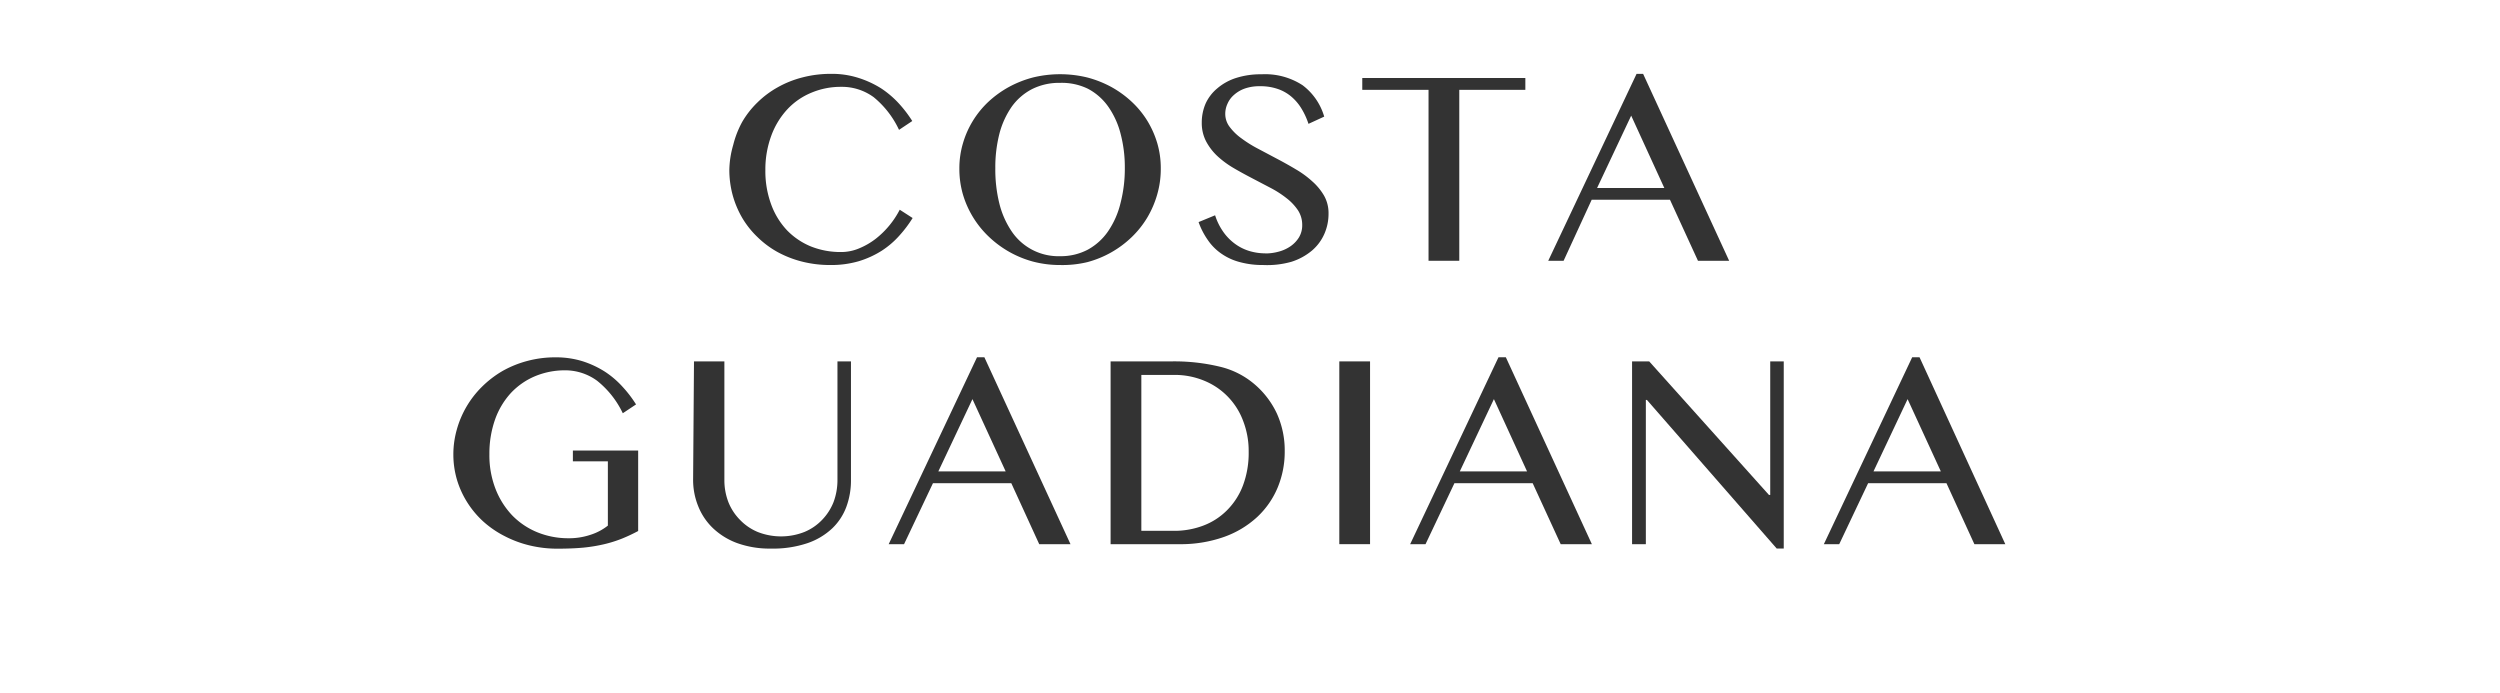
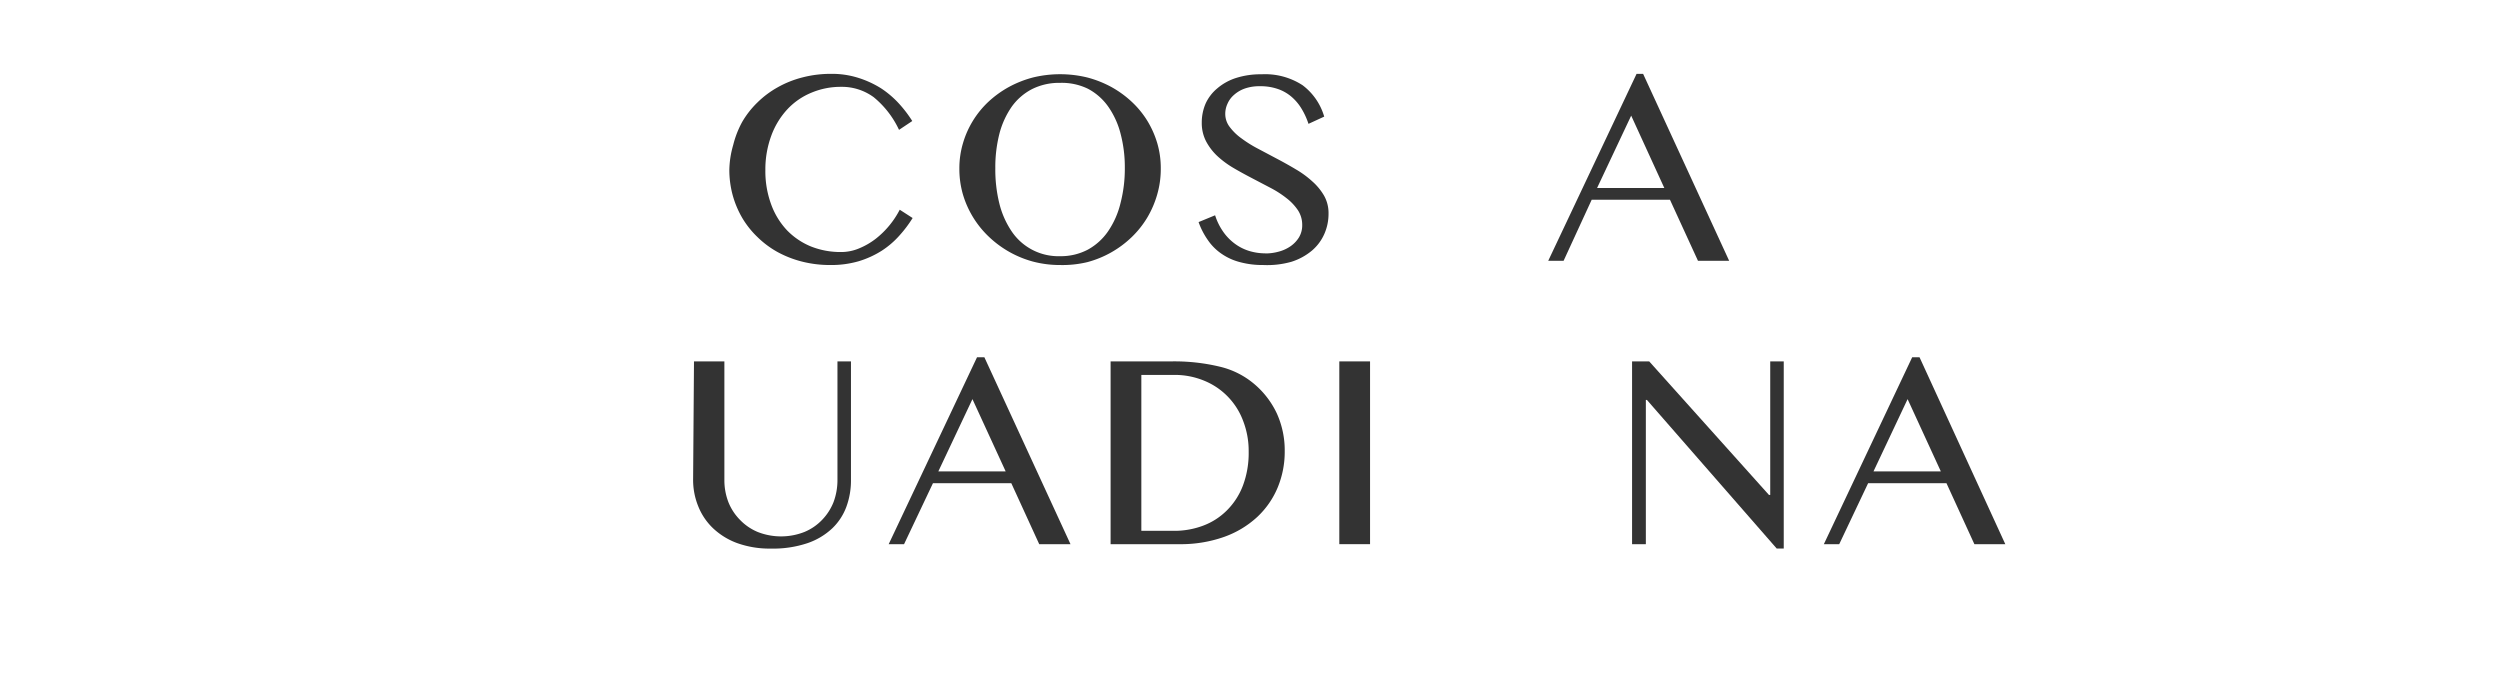
<svg xmlns="http://www.w3.org/2000/svg" id="Layer_1" data-name="Layer 1" viewBox="0 0 283 78.46">
  <defs>
    <style>.cls-1{fill:#333;}</style>
  </defs>
  <title>logos</title>
  <path class="cls-1" d="M86.64,19.24a10.87,10.87,0,0,0,.66,3.91,8.5,8.5,0,0,0,1.79,2.92A8,8,0,0,0,91.8,27.9a9.06,9.06,0,0,0,3.4.63,5.22,5.22,0,0,0,2.09-.43A8.06,8.06,0,0,0,99.17,27a10,10,0,0,0,2.68-3.26l1.46.94a14,14,0,0,1-1.51,2,9.78,9.78,0,0,1-2,1.71,10.6,10.6,0,0,1-2.59,1.18A11.09,11.09,0,0,1,94,30a12.86,12.86,0,0,1-3.22-.39A11.84,11.84,0,0,1,88,28.52a10.6,10.6,0,0,1-2.27-1.7A10.18,10.18,0,0,1,84,24.63a10.81,10.81,0,0,1-1.07-2.57,11,11,0,0,1-.37-2.82A10.73,10.73,0,0,1,83,16.41,10.87,10.87,0,0,1,84,13.83a10.22,10.22,0,0,1,1.73-2.22,10.73,10.73,0,0,1,2.31-1.73,11.46,11.46,0,0,1,2.81-1.12,12.74,12.74,0,0,1,3.27-.4,9.84,9.84,0,0,1,3,.44A11.14,11.14,0,0,1,99.74,10a10.84,10.84,0,0,1,2,1.7,14.06,14.06,0,0,1,1.53,2l-1.5,1A10.53,10.53,0,0,0,98.9,11a6.1,6.1,0,0,0-3.69-1.17,8.52,8.52,0,0,0-3.35.66,7.75,7.75,0,0,0-2.72,1.87,8.88,8.88,0,0,0-1.83,3,11,11,0,0,0-.67,3.92" />
  <path class="cls-1" d="M120,30a11.9,11.9,0,0,1-3.07-.39,11.62,11.62,0,0,1-5-2.82A10.84,10.84,0,0,1,109,22a10.38,10.38,0,0,1-.4-2.91,10,10,0,0,1,.4-2.85,10.45,10.45,0,0,1,2.89-4.72,11.63,11.63,0,0,1,2.31-1.67,12.14,12.14,0,0,1,2.73-1.08,13,13,0,0,1,6.15,0,12.14,12.14,0,0,1,2.73,1.08,11.56,11.56,0,0,1,2.3,1.67,10.4,10.4,0,0,1,1.77,2.16A10.67,10.67,0,0,1,131,16.2a10,10,0,0,1,.4,2.85A10.36,10.36,0,0,1,131,22a11,11,0,0,1-1.13,2.63,10.73,10.73,0,0,1-1.77,2.22,11.51,11.51,0,0,1-5,2.82A12,12,0,0,1,120,30m0-1a6.53,6.53,0,0,0,3.14-.74,6.66,6.66,0,0,0,2.29-2.07A9.63,9.63,0,0,0,126.84,23a15.47,15.47,0,0,0,.49-4,14.87,14.87,0,0,0-.49-3.9,9.37,9.37,0,0,0-1.41-3.06,6.55,6.55,0,0,0-2.29-2A6.76,6.76,0,0,0,120,9.38a6.84,6.84,0,0,0-3.18.71,6.49,6.49,0,0,0-2.3,2,9.56,9.56,0,0,0-1.39,3.06,15.34,15.34,0,0,0-.46,3.9,16,16,0,0,0,.46,4,9.82,9.82,0,0,0,1.39,3.14A6.37,6.37,0,0,0,120,29" />
  <path class="cls-1" d="M143.25,28.69a5.63,5.63,0,0,0,1.52-.21,4.23,4.23,0,0,0,1.34-.62,3.38,3.38,0,0,0,.94-1,2.64,2.64,0,0,0,.36-1.39,3,3,0,0,0-.49-1.68,5.88,5.88,0,0,0-1.29-1.36,11.4,11.4,0,0,0-1.82-1.17l-2.08-1.09c-.71-.37-1.41-.75-2.09-1.15a10.57,10.57,0,0,1-1.82-1.34A6.36,6.36,0,0,1,136.53,16a4.46,4.46,0,0,1-.49-2.1,5.42,5.42,0,0,1,.45-2.21A4.86,4.86,0,0,1,137.8,10a6.14,6.14,0,0,1,2.11-1.17,9.11,9.11,0,0,1,2.89-.42,7.77,7.77,0,0,1,4.64,1.23,6.8,6.8,0,0,1,2.46,3.56l-1.78.82a8.13,8.13,0,0,0-.8-1.74,5.56,5.56,0,0,0-1.15-1.35,4.76,4.76,0,0,0-1.56-.87,6,6,0,0,0-2-.3,5,5,0,0,0-1.72.27,3.67,3.67,0,0,0-1.21.72,2.77,2.77,0,0,0-.73,1,2.7,2.7,0,0,0-.25,1.14,2.42,2.42,0,0,0,.51,1.49,6,6,0,0,0,1.32,1.28,13.66,13.66,0,0,0,1.87,1.17l2.15,1.14c.72.38,1.44.78,2.14,1.2a10.88,10.88,0,0,1,1.87,1.37,6.53,6.53,0,0,1,1.33,1.62,4,4,0,0,1,.5,2,5.62,5.62,0,0,1-.47,2.31,5.24,5.24,0,0,1-1.4,1.89,6.8,6.8,0,0,1-2.32,1.27A10,10,0,0,1,143,30a9.75,9.75,0,0,1-2.65-.33,6.5,6.5,0,0,1-2.08-.95,5.86,5.86,0,0,1-1.53-1.53,8.43,8.43,0,0,1-1.06-2.05l1.87-.77a6.77,6.77,0,0,0,.88,1.81,5.78,5.78,0,0,0,1.29,1.36,5.39,5.39,0,0,0,1.63.85,6.26,6.26,0,0,0,1.91.29" />
-   <polygon class="cls-1" points="172.67 8.83 172.67 10.17 165.19 10.17 165.19 29.52 161.71 29.52 161.71 10.17 154.21 10.17 154.21 8.83 172.67 8.83" />
  <path class="cls-1" d="M186,8.36l9.74,21.16h-3.53l-3.17-6.91h-8.86L177,29.52h-1.74l10-21.16Zm-5.21,12.92h7.61l-3.75-8.19Z" />
-   <path class="cls-1" d="M64,41.92a8.79,8.79,0,0,0-3.44.67,8,8,0,0,0-2.73,1.9,8.76,8.76,0,0,0-1.79,3,11.57,11.57,0,0,0-.64,3.93,10.48,10.48,0,0,0,.7,3.94,9.16,9.16,0,0,0,1.9,3,8.39,8.39,0,0,0,2.84,1.9,9.28,9.28,0,0,0,3.5.67,7.62,7.62,0,0,0,2.47-.38,6.17,6.17,0,0,0,2-1.05V52.22H64.85V51h7.39v9.11a18.83,18.83,0,0,1-1.83.86,14.33,14.33,0,0,1-2,.63,18.27,18.27,0,0,1-2.35.39c-.86.08-1.83.12-2.9.12a13.3,13.3,0,0,1-3.26-.38,12.45,12.45,0,0,1-2.87-1.09A11.18,11.18,0,0,1,54.67,59a10.55,10.55,0,0,1-1.8-2.17,10.28,10.28,0,0,1-1.15-2.55,10.17,10.17,0,0,1-.4-2.82,10.34,10.34,0,0,1,.39-2.83,10.91,10.91,0,0,1,2.84-4.84A11.55,11.55,0,0,1,56.88,42a11.82,11.82,0,0,1,2.81-1.14,12.21,12.21,0,0,1,3.25-.41,10.15,10.15,0,0,1,3,.44,10.87,10.87,0,0,1,2.53,1.18,10.29,10.29,0,0,1,2,1.71,13.45,13.45,0,0,1,1.53,2l-1.5,1a10.4,10.4,0,0,0-2.91-3.68A6.11,6.11,0,0,0,64,41.92" />
  <path class="cls-1" d="M78.56,40.91H82V54.34a6.88,6.88,0,0,0,.45,2.49,6,6,0,0,0,1.3,2,5.94,5.94,0,0,0,2,1.38,7.22,7.22,0,0,0,5.33,0,5.86,5.86,0,0,0,2-1.38,6.14,6.14,0,0,0,1.28-2,7.09,7.09,0,0,0,.44-2.49V40.91h1.53V54.34a8.65,8.65,0,0,1-.51,3,6.49,6.49,0,0,1-1.61,2.47,7.75,7.75,0,0,1-2.82,1.68,12.21,12.21,0,0,1-4.12.61,10.84,10.84,0,0,1-3.79-.61,7.94,7.94,0,0,1-2.76-1.69,7,7,0,0,1-1.68-2.49,7.9,7.9,0,0,1-.58-3Z" />
  <path class="cls-1" d="M111.43,40.44l9.75,21.16h-3.54l-3.16-6.9h-8.87l-3.27,6.9H100.6l10-21.16Zm-5.21,12.92h7.62l-3.76-8.18Z" />
  <path class="cls-1" d="M125.72,40.91h6.88a21.93,21.93,0,0,1,5.49.6,9.34,9.34,0,0,1,3.82,1.9,9.8,9.8,0,0,1,2.64,3.42,10.12,10.12,0,0,1,.88,4.24,10.55,10.55,0,0,1-.79,4.1,9.61,9.61,0,0,1-2.32,3.35,10.91,10.91,0,0,1-3.76,2.26,14.69,14.69,0,0,1-5.11.82h-7.73Zm3.48,19.18h3.68a9.24,9.24,0,0,0,3.3-.58,7.52,7.52,0,0,0,2.69-1.72,7.94,7.94,0,0,0,1.82-2.8,10.48,10.48,0,0,0,.66-3.86,9.42,9.42,0,0,0-.63-3.49,7.86,7.86,0,0,0-4.42-4.55,8.72,8.72,0,0,0-3.39-.65H129.2Z" />
  <rect class="cls-1" x="151.61" y="40.91" width="3.48" height="20.69" />
-   <path class="cls-1" d="M170.46,40.44,180.2,61.6h-3.53l-3.17-6.9h-8.86l-3.27,6.9h-1.74l10-21.16Zm-5.21,12.92h7.61l-3.75-8.18Z" />
  <polygon class="cls-1" points="184.75 40.91 186.69 40.91 200.25 56.03 200.39 56.03 200.39 40.91 201.92 40.91 201.92 62.09 201.12 62.09 186.43 45.27 186.31 45.27 186.31 61.6 184.75 61.6 184.75 40.91" />
-   <path class="cls-1" d="M217.29,40.44,227,61.6H223.5l-3.16-6.9h-8.87l-3.27,6.9h-1.74l10-21.16Zm-5.21,12.92h7.62l-3.76-8.18Z" />
+   <path class="cls-1" d="M217.29,40.44,227,61.6H223.5l-3.16-6.9h-8.87l-3.27,6.9h-1.74l10-21.16Zm-5.21,12.92h7.62l-3.76-8.18" />
</svg>